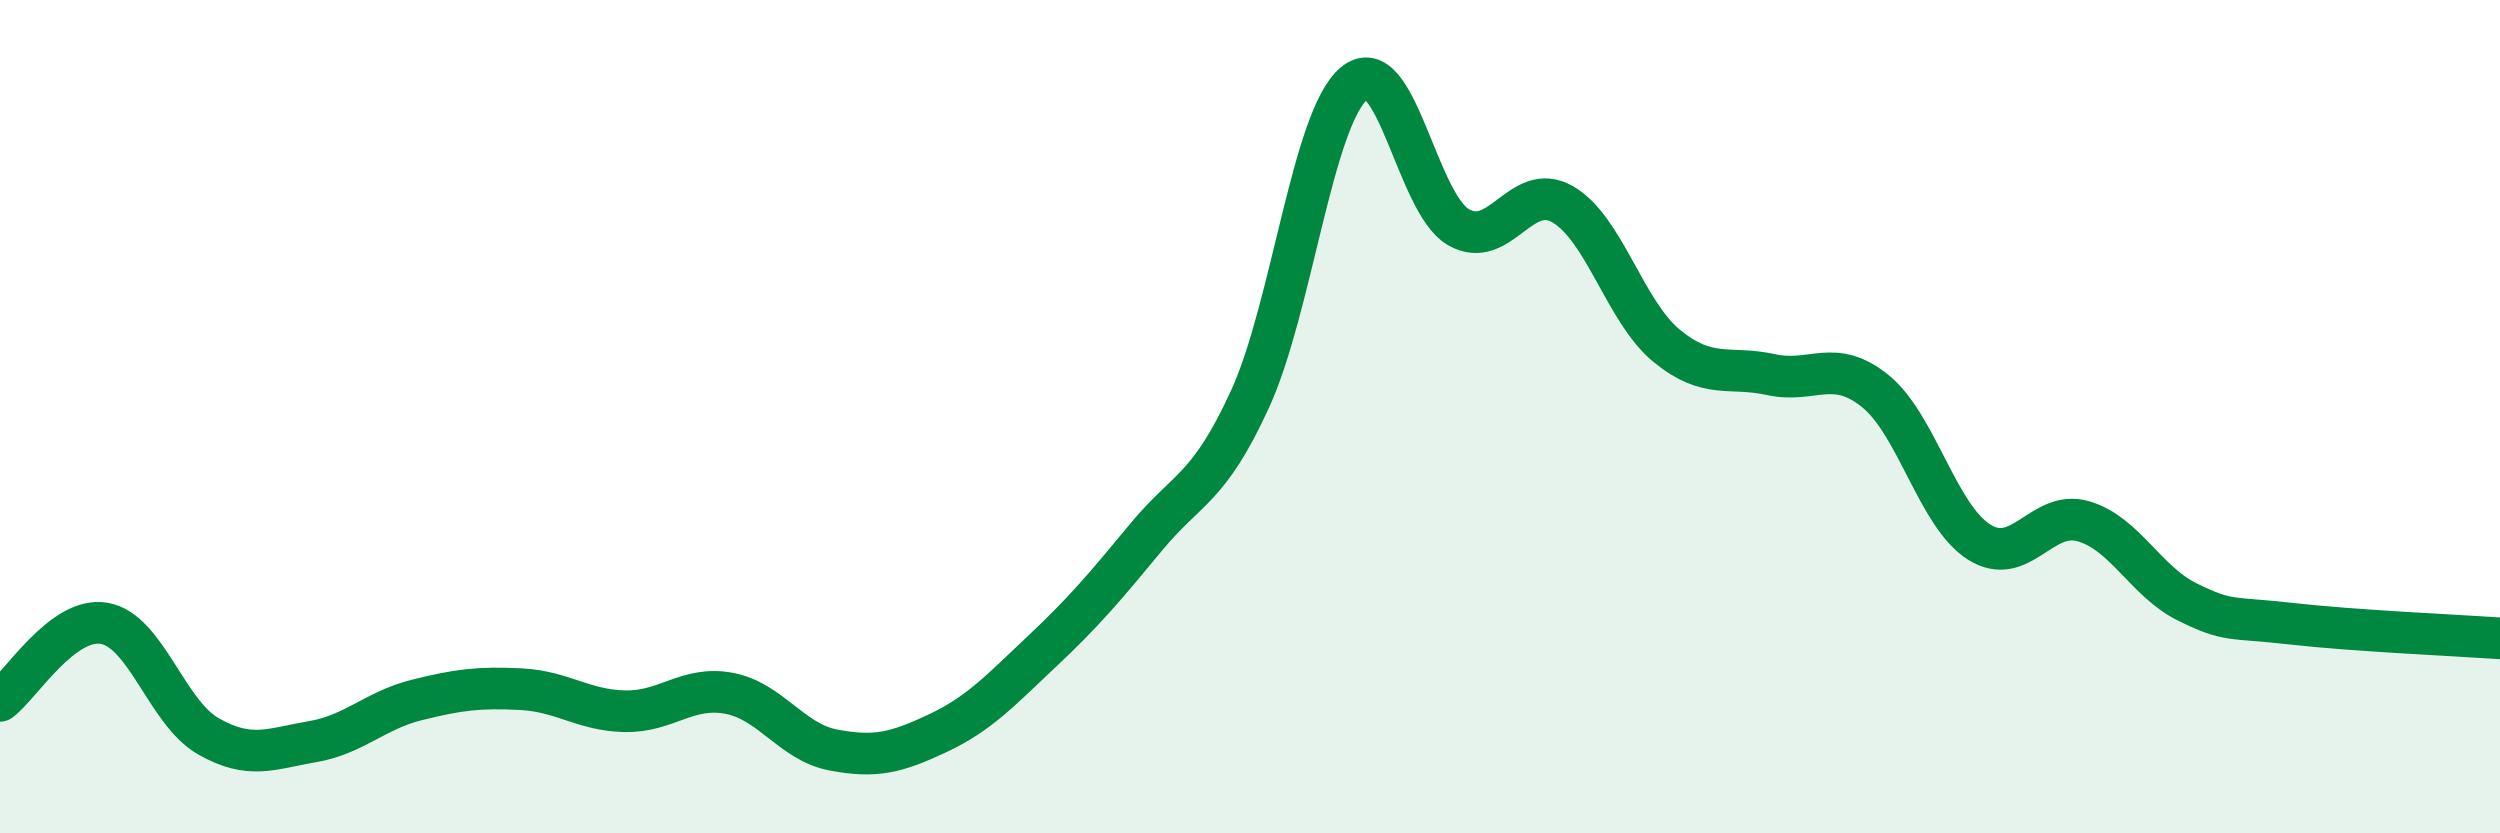
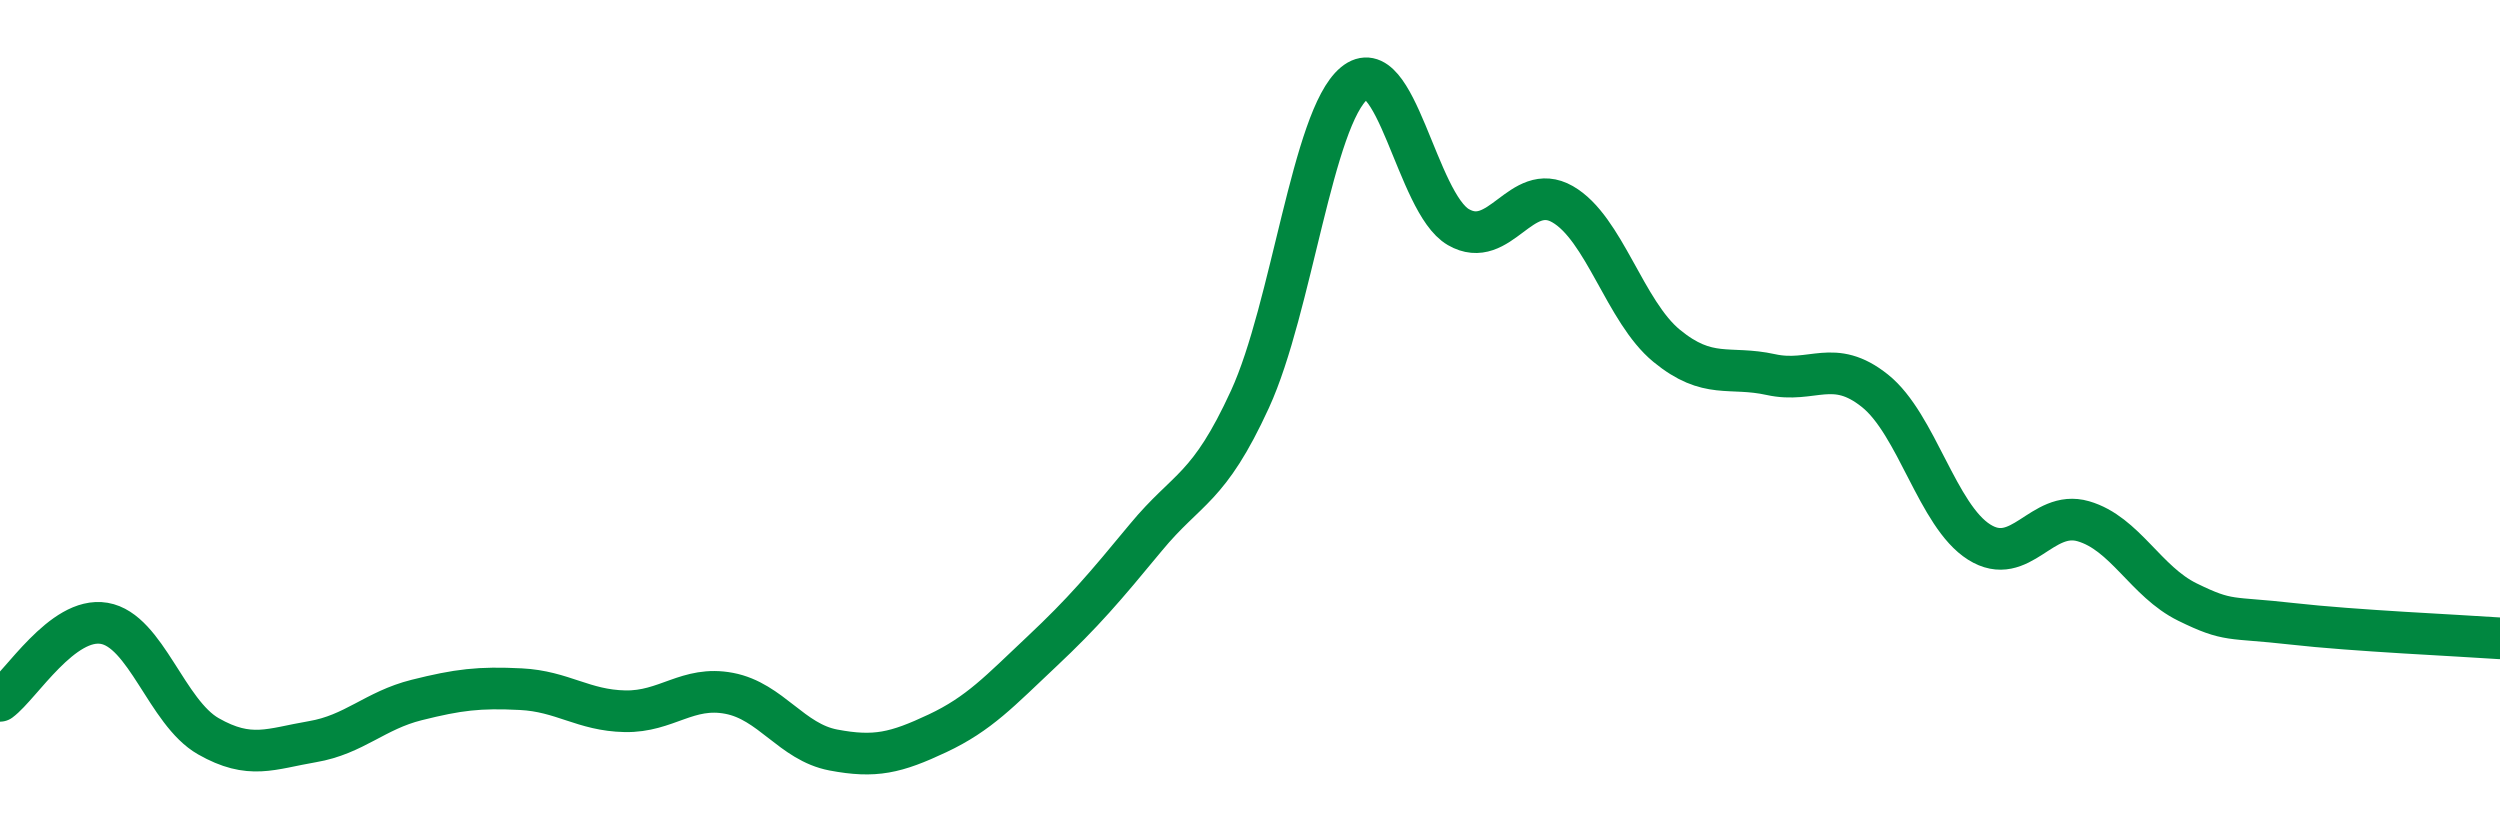
<svg xmlns="http://www.w3.org/2000/svg" width="60" height="20" viewBox="0 0 60 20">
-   <path d="M 0,16.82 C 0.5,16.45 1.5,14.79 2.5,14.96 C 3.5,15.13 4,17.1 5,17.67 C 6,18.24 6.5,17.97 7.5,17.8 C 8.5,17.63 9,17.05 10,16.8 C 11,16.55 11.5,16.49 12.5,16.54 C 13.5,16.59 14,17.05 15,17.07 C 16,17.09 16.5,16.45 17.5,16.64 C 18.5,16.83 19,17.81 20,18 C 21,18.19 21.5,18.07 22.5,17.6 C 23.5,17.13 24,16.58 25,15.64 C 26,14.7 26.5,14.11 27.5,12.9 C 28.5,11.69 29,11.76 30,9.58 C 31,7.4 31.5,2.83 32.5,2 C 33.5,1.17 34,4.87 35,5.45 C 36,6.03 36.5,4.33 37.5,4.9 C 38.5,5.47 39,7.48 40,8.3 C 41,9.12 41.5,8.77 42.5,8.99 C 43.5,9.21 44,8.58 45,9.38 C 46,10.18 46.5,12.38 47.5,13.01 C 48.5,13.64 49,12.22 50,12.51 C 51,12.8 51.5,13.96 52.5,14.45 C 53.5,14.94 53.5,14.8 55,14.97 C 56.5,15.14 59,15.25 60,15.32L60 20L0 20Z" fill="#008740" opacity="0.1" stroke-linecap="round" stroke-linejoin="round" />
  <path d="M 0,16.82 C 0.5,16.45 1.5,14.79 2.5,14.96 C 3.5,15.13 4,17.1 5,17.67 C 6,18.24 6.5,17.97 7.5,17.8 C 8.5,17.63 9,17.05 10,16.8 C 11,16.55 11.5,16.49 12.5,16.54 C 13.5,16.59 14,17.05 15,17.07 C 16,17.09 16.5,16.45 17.5,16.64 C 18.5,16.83 19,17.81 20,18 C 21,18.19 21.5,18.07 22.5,17.6 C 23.5,17.13 24,16.58 25,15.64 C 26,14.7 26.5,14.11 27.5,12.9 C 28.5,11.69 29,11.76 30,9.58 C 31,7.4 31.5,2.83 32.5,2 C 33.5,1.17 34,4.87 35,5.45 C 36,6.03 36.5,4.33 37.5,4.9 C 38.5,5.47 39,7.48 40,8.3 C 41,9.12 41.5,8.77 42.5,8.99 C 43.5,9.21 44,8.58 45,9.38 C 46,10.18 46.5,12.38 47.5,13.01 C 48.5,13.64 49,12.22 50,12.51 C 51,12.8 51.5,13.96 52.5,14.45 C 53.5,14.94 53.5,14.8 55,14.97 C 56.5,15.14 59,15.25 60,15.32" stroke="#008740" stroke-width="1" fill="none" stroke-linecap="round" stroke-linejoin="round" />
</svg>